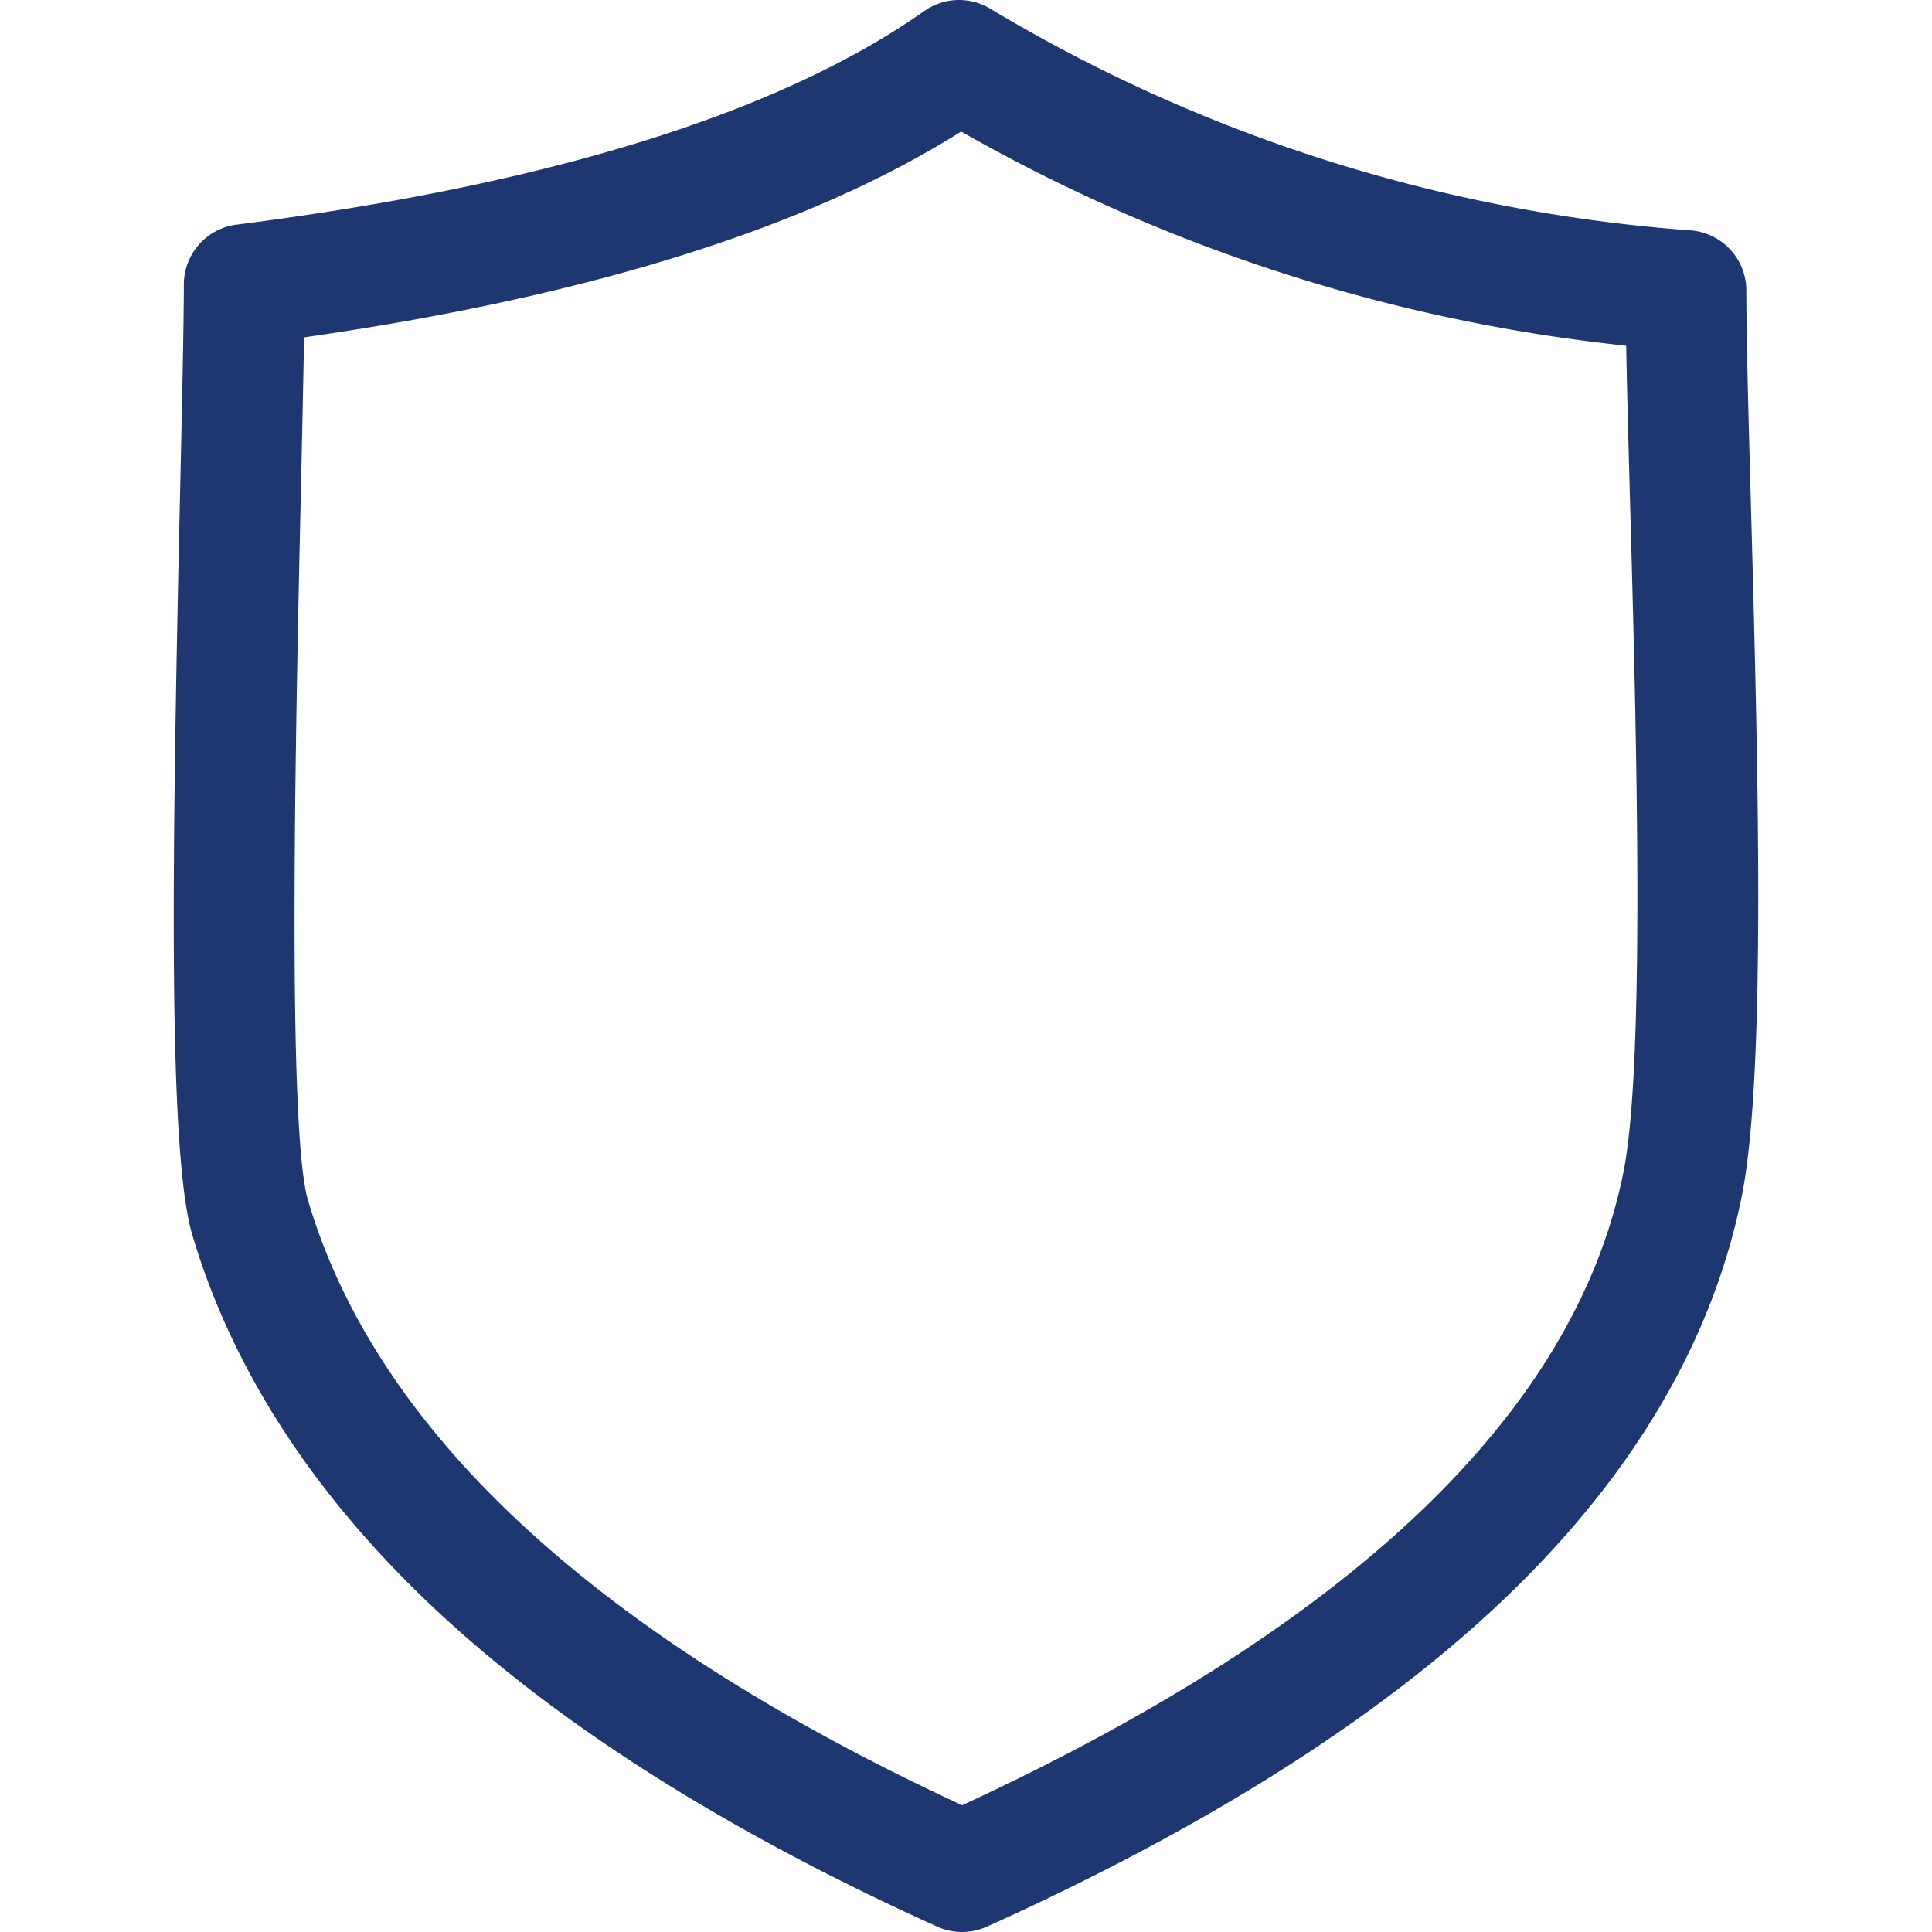
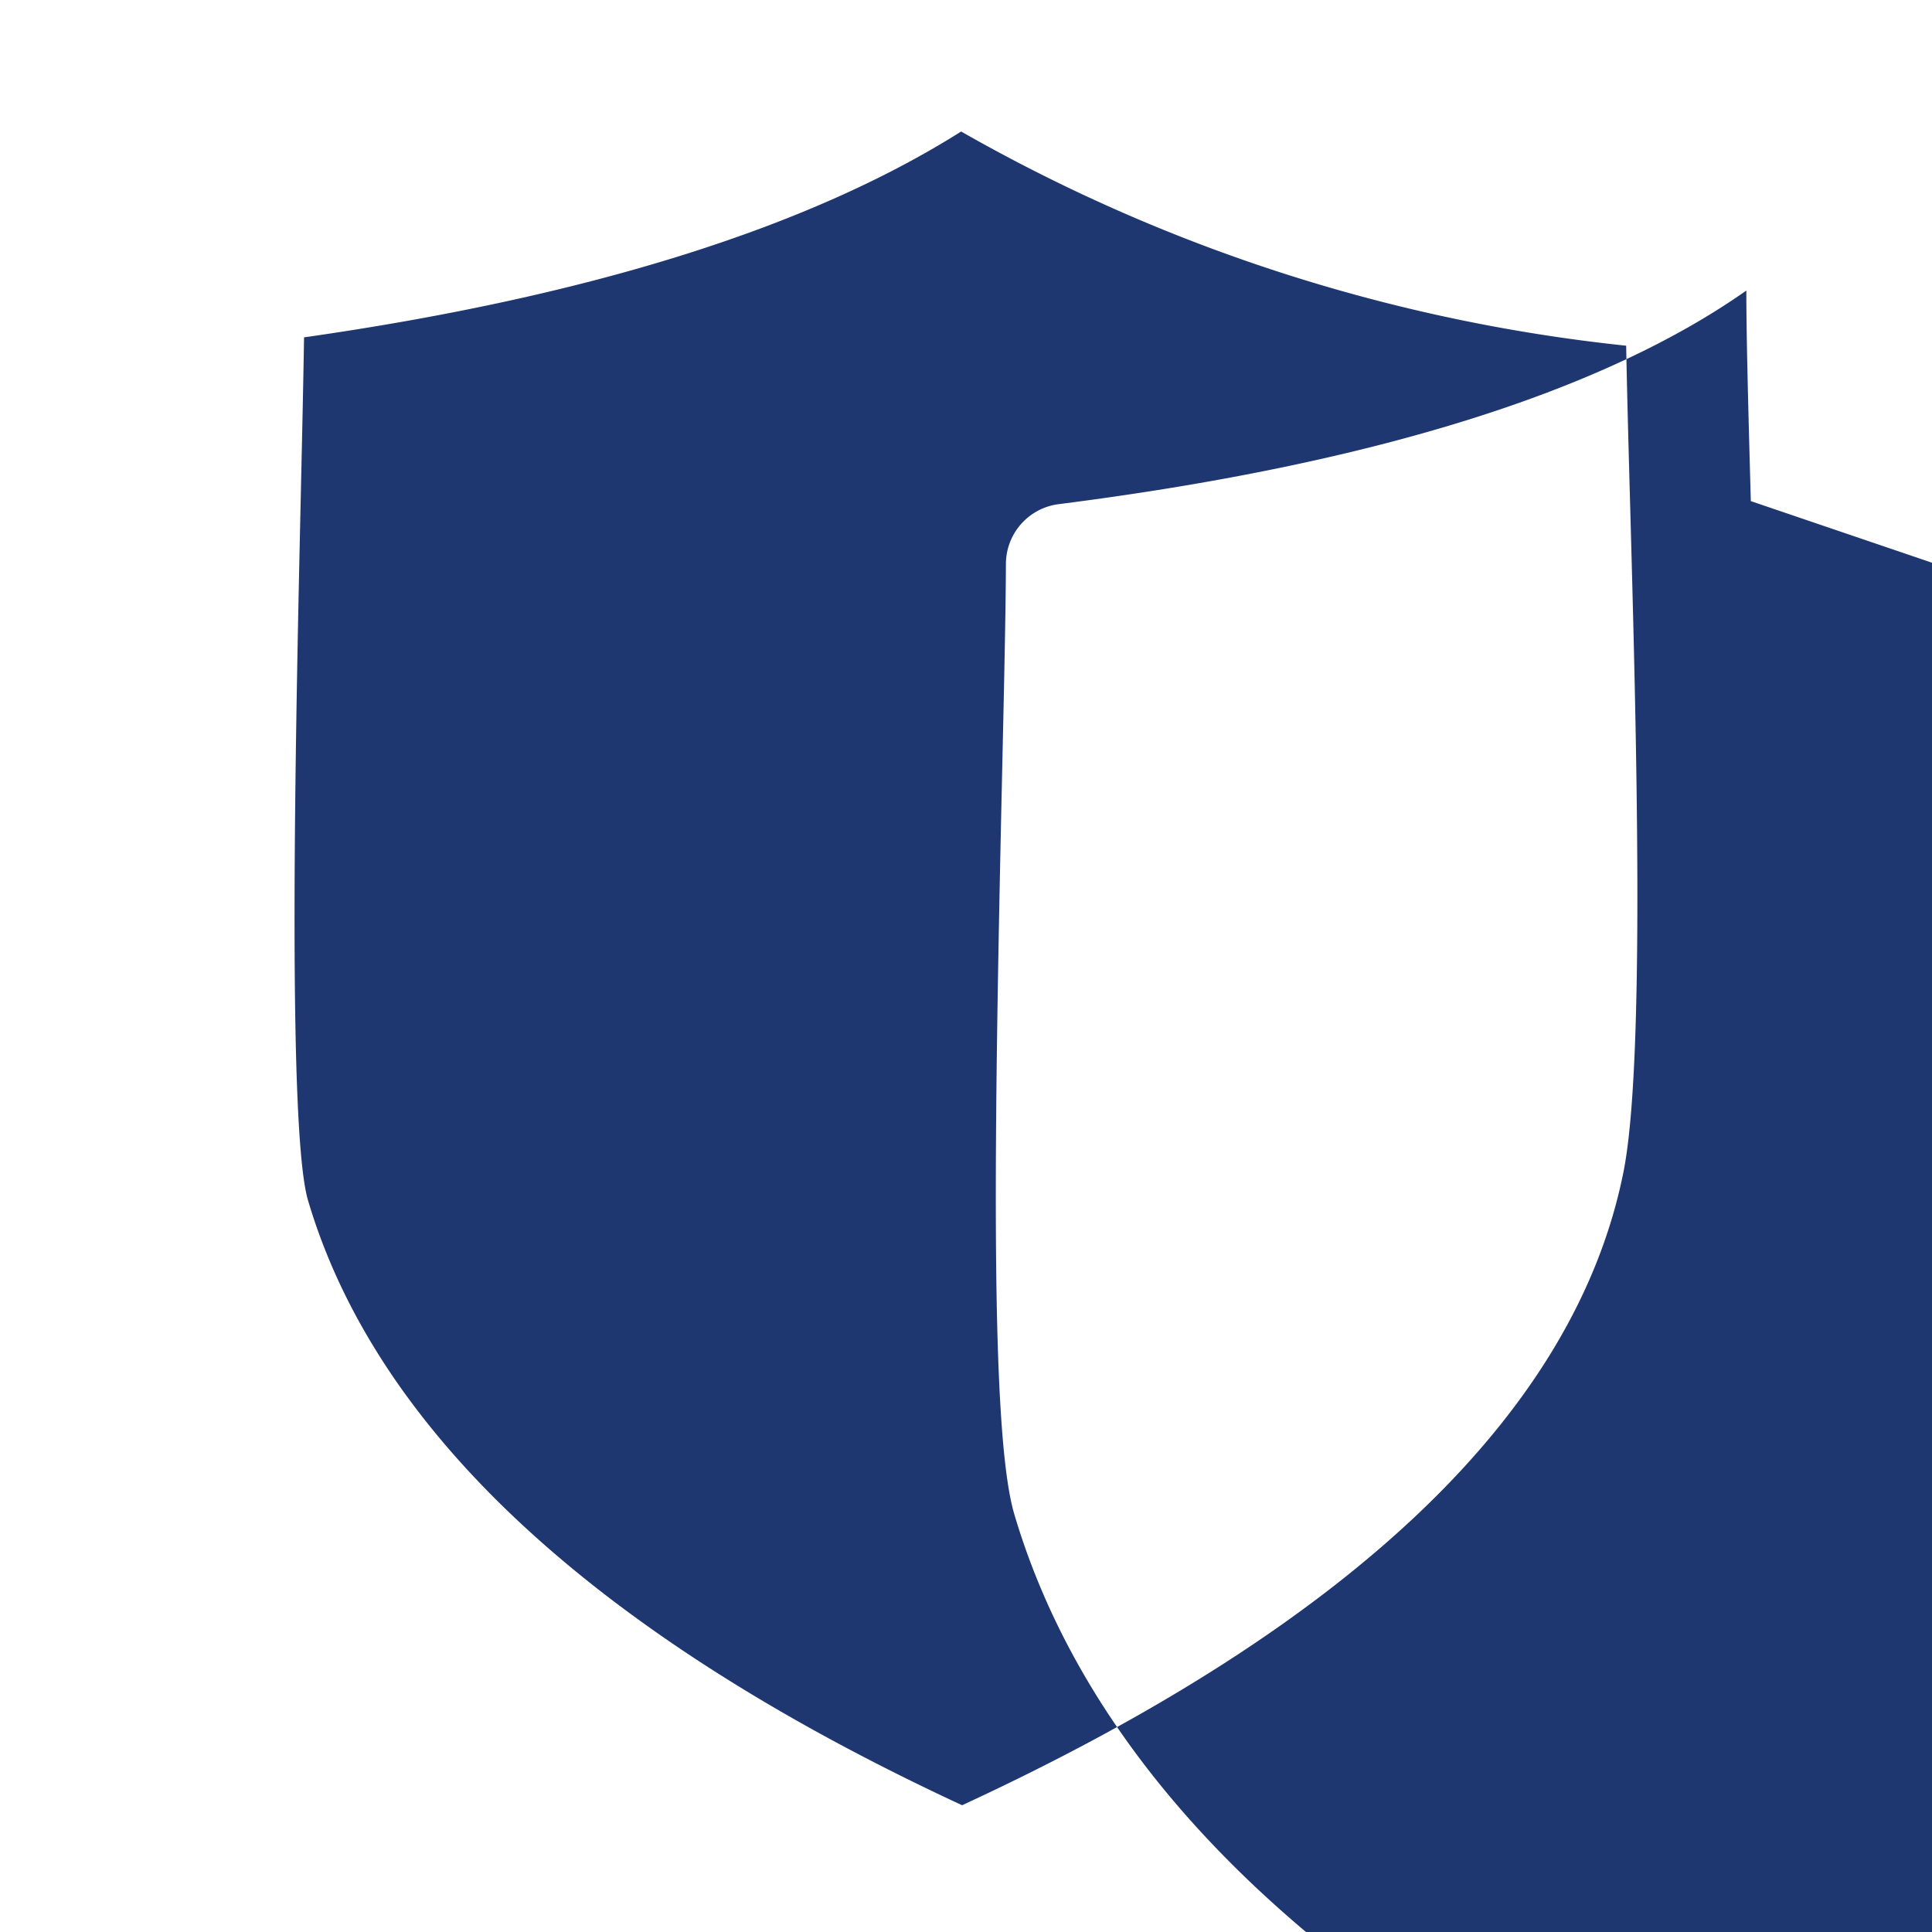
<svg xmlns="http://www.w3.org/2000/svg" id="Layer_1" height="300" viewBox="0 0 512 512" width="300" data-name="Layer 1" version="1.1">
  <g width="100%" height="100%" transform="matrix(1,0,0,1,0,0)">
-     <path d="m463.987 132.8c-.639-23.142-1.189-43.128-1.189-55.8a16 16 0 0 0 -14.789-15.954 420.1 420.1 0 0 1 -185.634-58.773 16 16 0 0 0 -17.433.647c-38.431 27.071-99.742 46.116-182.236 56.606a16 16 0 0 0 -13.982 15.819c-.041 12.265-.477 31.791-.982 54.4-2.122 94.934-3.347 175.316 3.2 197.445 10.818 36.564 33.271 70.692 66.733 101.437 32.555 29.911 76.528 57.484 130.7 81.954a16 16 0 0 0 13.163 0c57.984-26.145 104.112-55.364 137.1-86.845 34.1-32.541 55.286-68.482 62.968-106.828 6.556-32.765 4.241-116.681 2.381-184.108zm-33.76 177.83c-12.709 63.437-71.662 119.863-175.259 167.777-96.85-44.936-155.16-98.846-173.34-160.295-5.661-19.135-3.211-128.758-1.895-187.652.348-15.559.663-29.669.842-41.055 75.3-10.75 133.773-29.068 174.138-54.553a450.829 450.829 0 0 0 176.24 56.765c.21 11.729.608 26.159 1.047 42.065 1.623 58.828 4.075 147.728-1.773 176.948z" fill="#1f3771" fill-opacity="1" data-original-color="#000000ff" stroke="none" stroke-opacity="1" />
+     <path d="m463.987 132.8c-.639-23.142-1.189-43.128-1.189-55.8c-38.431 27.071-99.742 46.116-182.236 56.606a16 16 0 0 0 -13.982 15.819c-.041 12.265-.477 31.791-.982 54.4-2.122 94.934-3.347 175.316 3.2 197.445 10.818 36.564 33.271 70.692 66.733 101.437 32.555 29.911 76.528 57.484 130.7 81.954a16 16 0 0 0 13.163 0c57.984-26.145 104.112-55.364 137.1-86.845 34.1-32.541 55.286-68.482 62.968-106.828 6.556-32.765 4.241-116.681 2.381-184.108zm-33.76 177.83c-12.709 63.437-71.662 119.863-175.259 167.777-96.85-44.936-155.16-98.846-173.34-160.295-5.661-19.135-3.211-128.758-1.895-187.652.348-15.559.663-29.669.842-41.055 75.3-10.75 133.773-29.068 174.138-54.553a450.829 450.829 0 0 0 176.24 56.765c.21 11.729.608 26.159 1.047 42.065 1.623 58.828 4.075 147.728-1.773 176.948z" fill="#1f3771" fill-opacity="1" data-original-color="#000000ff" stroke="none" stroke-opacity="1" />
  </g>
</svg>